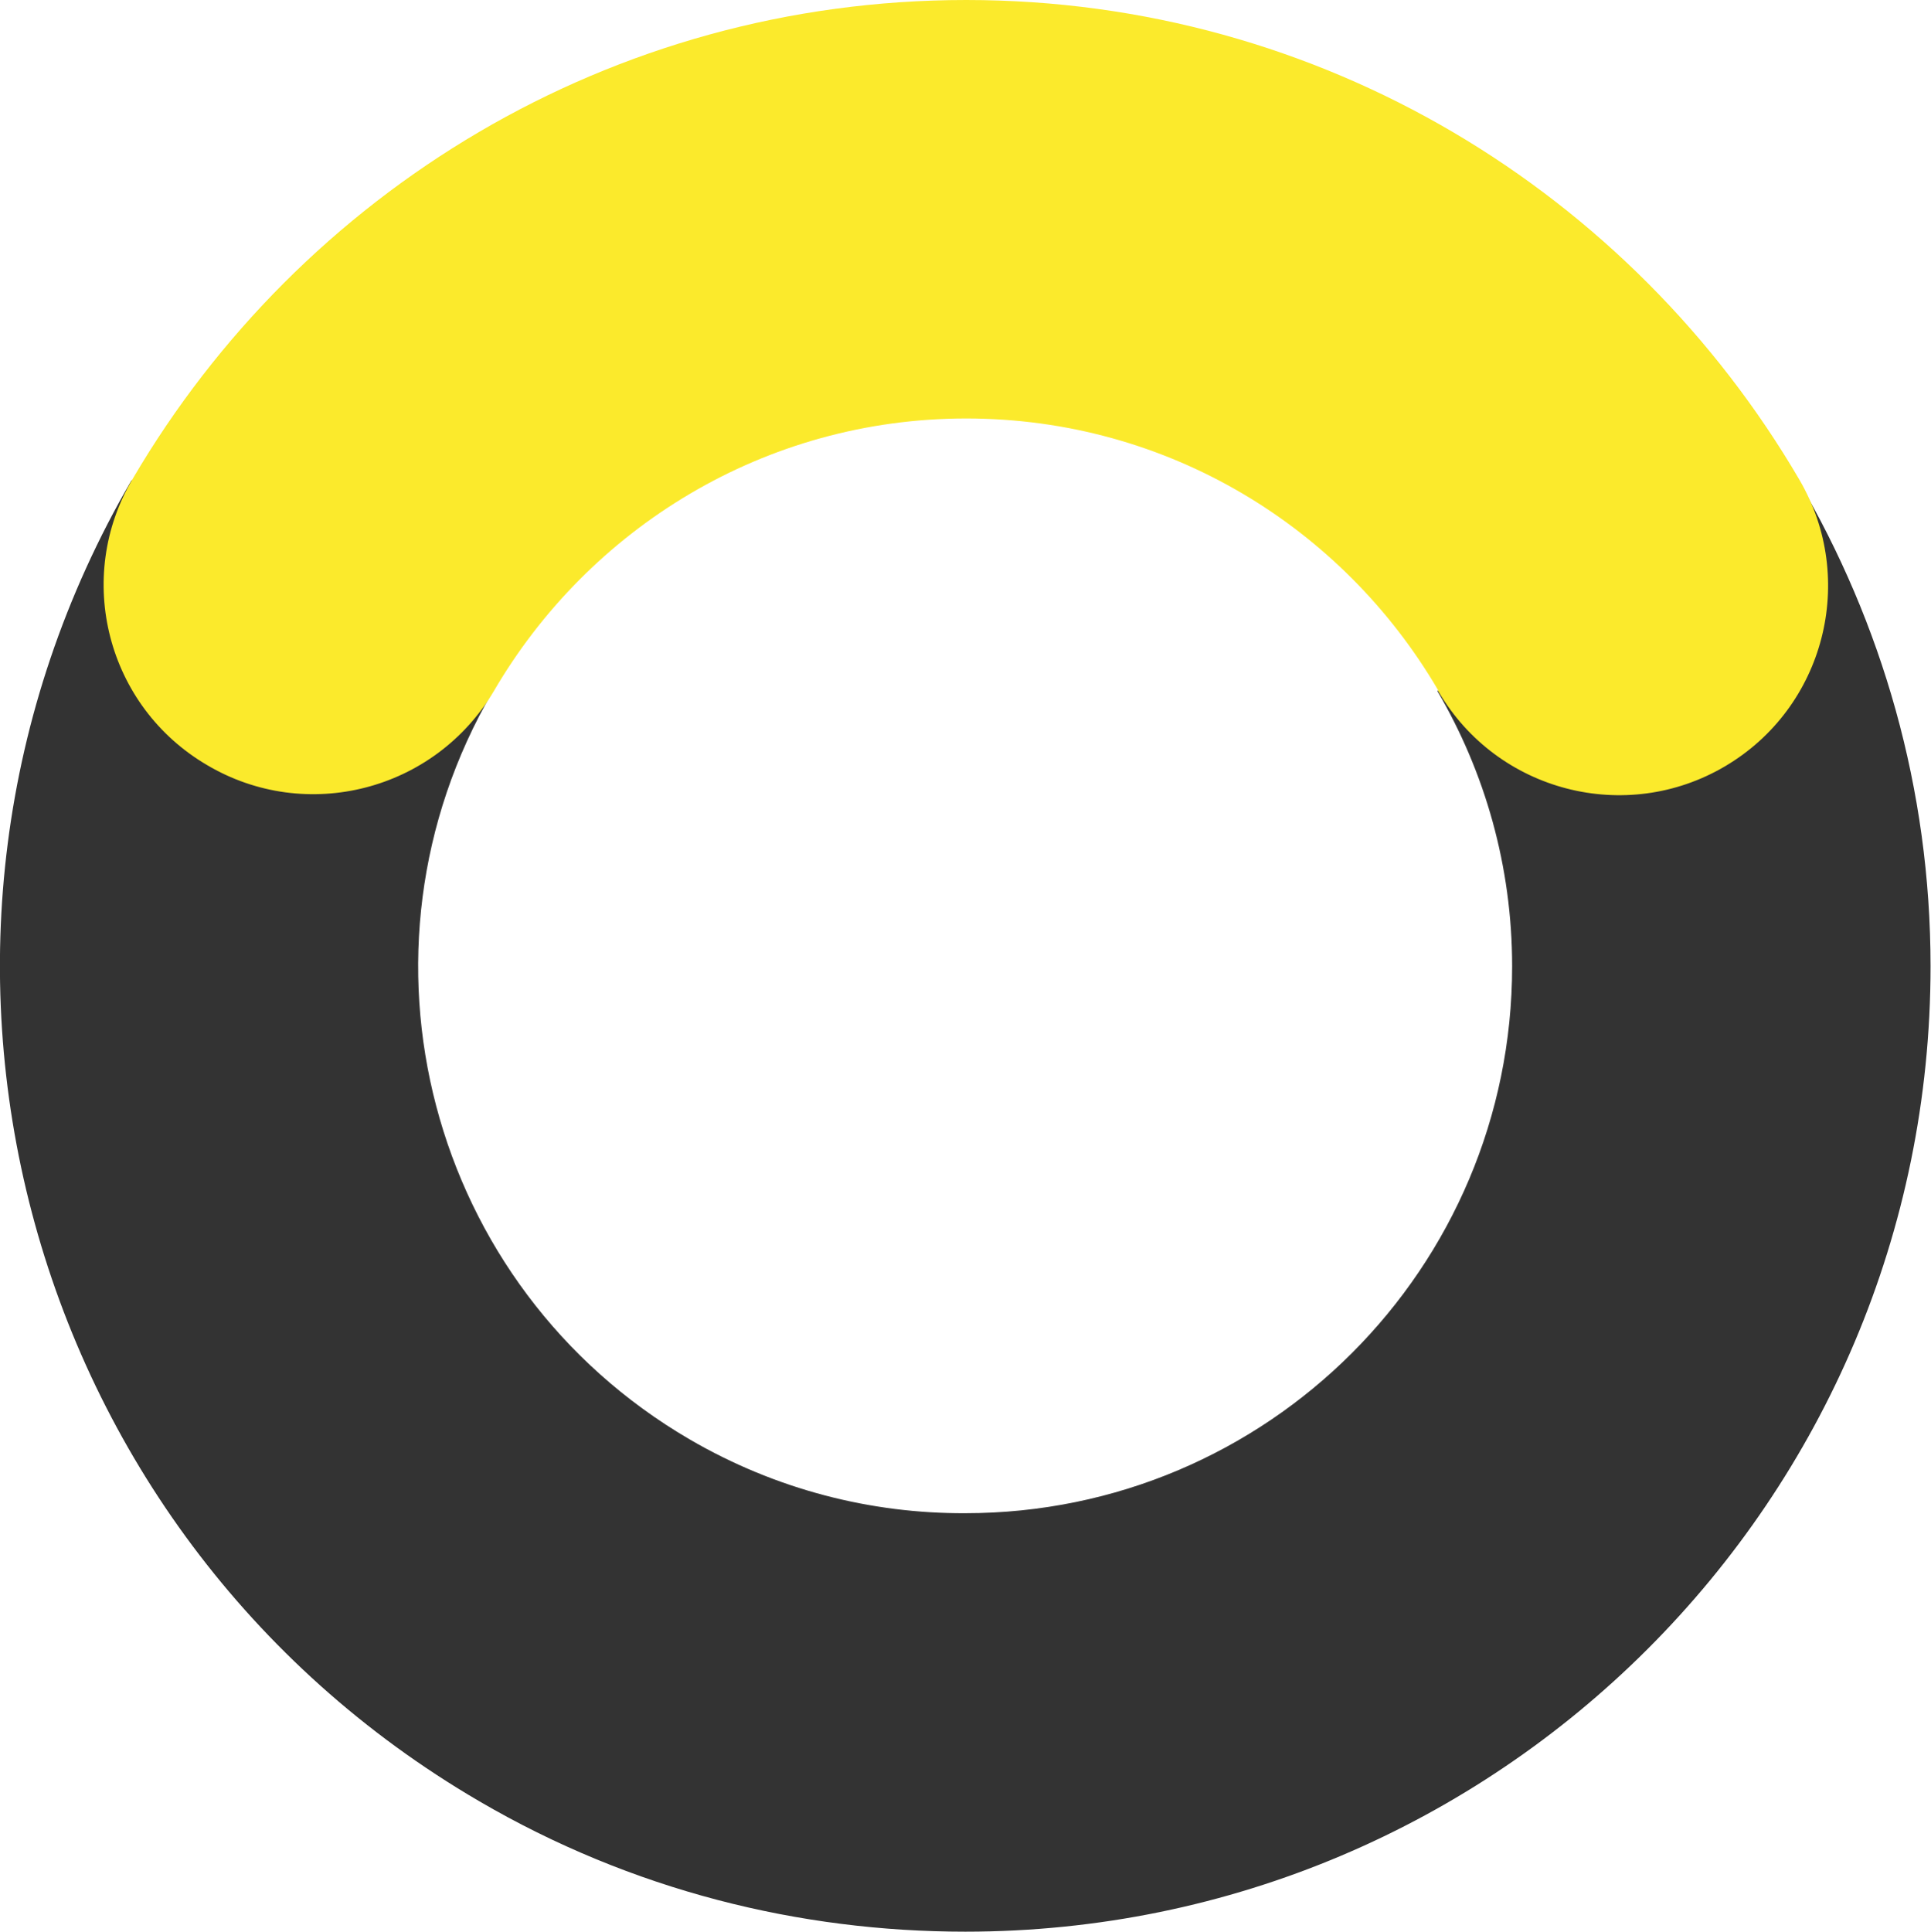
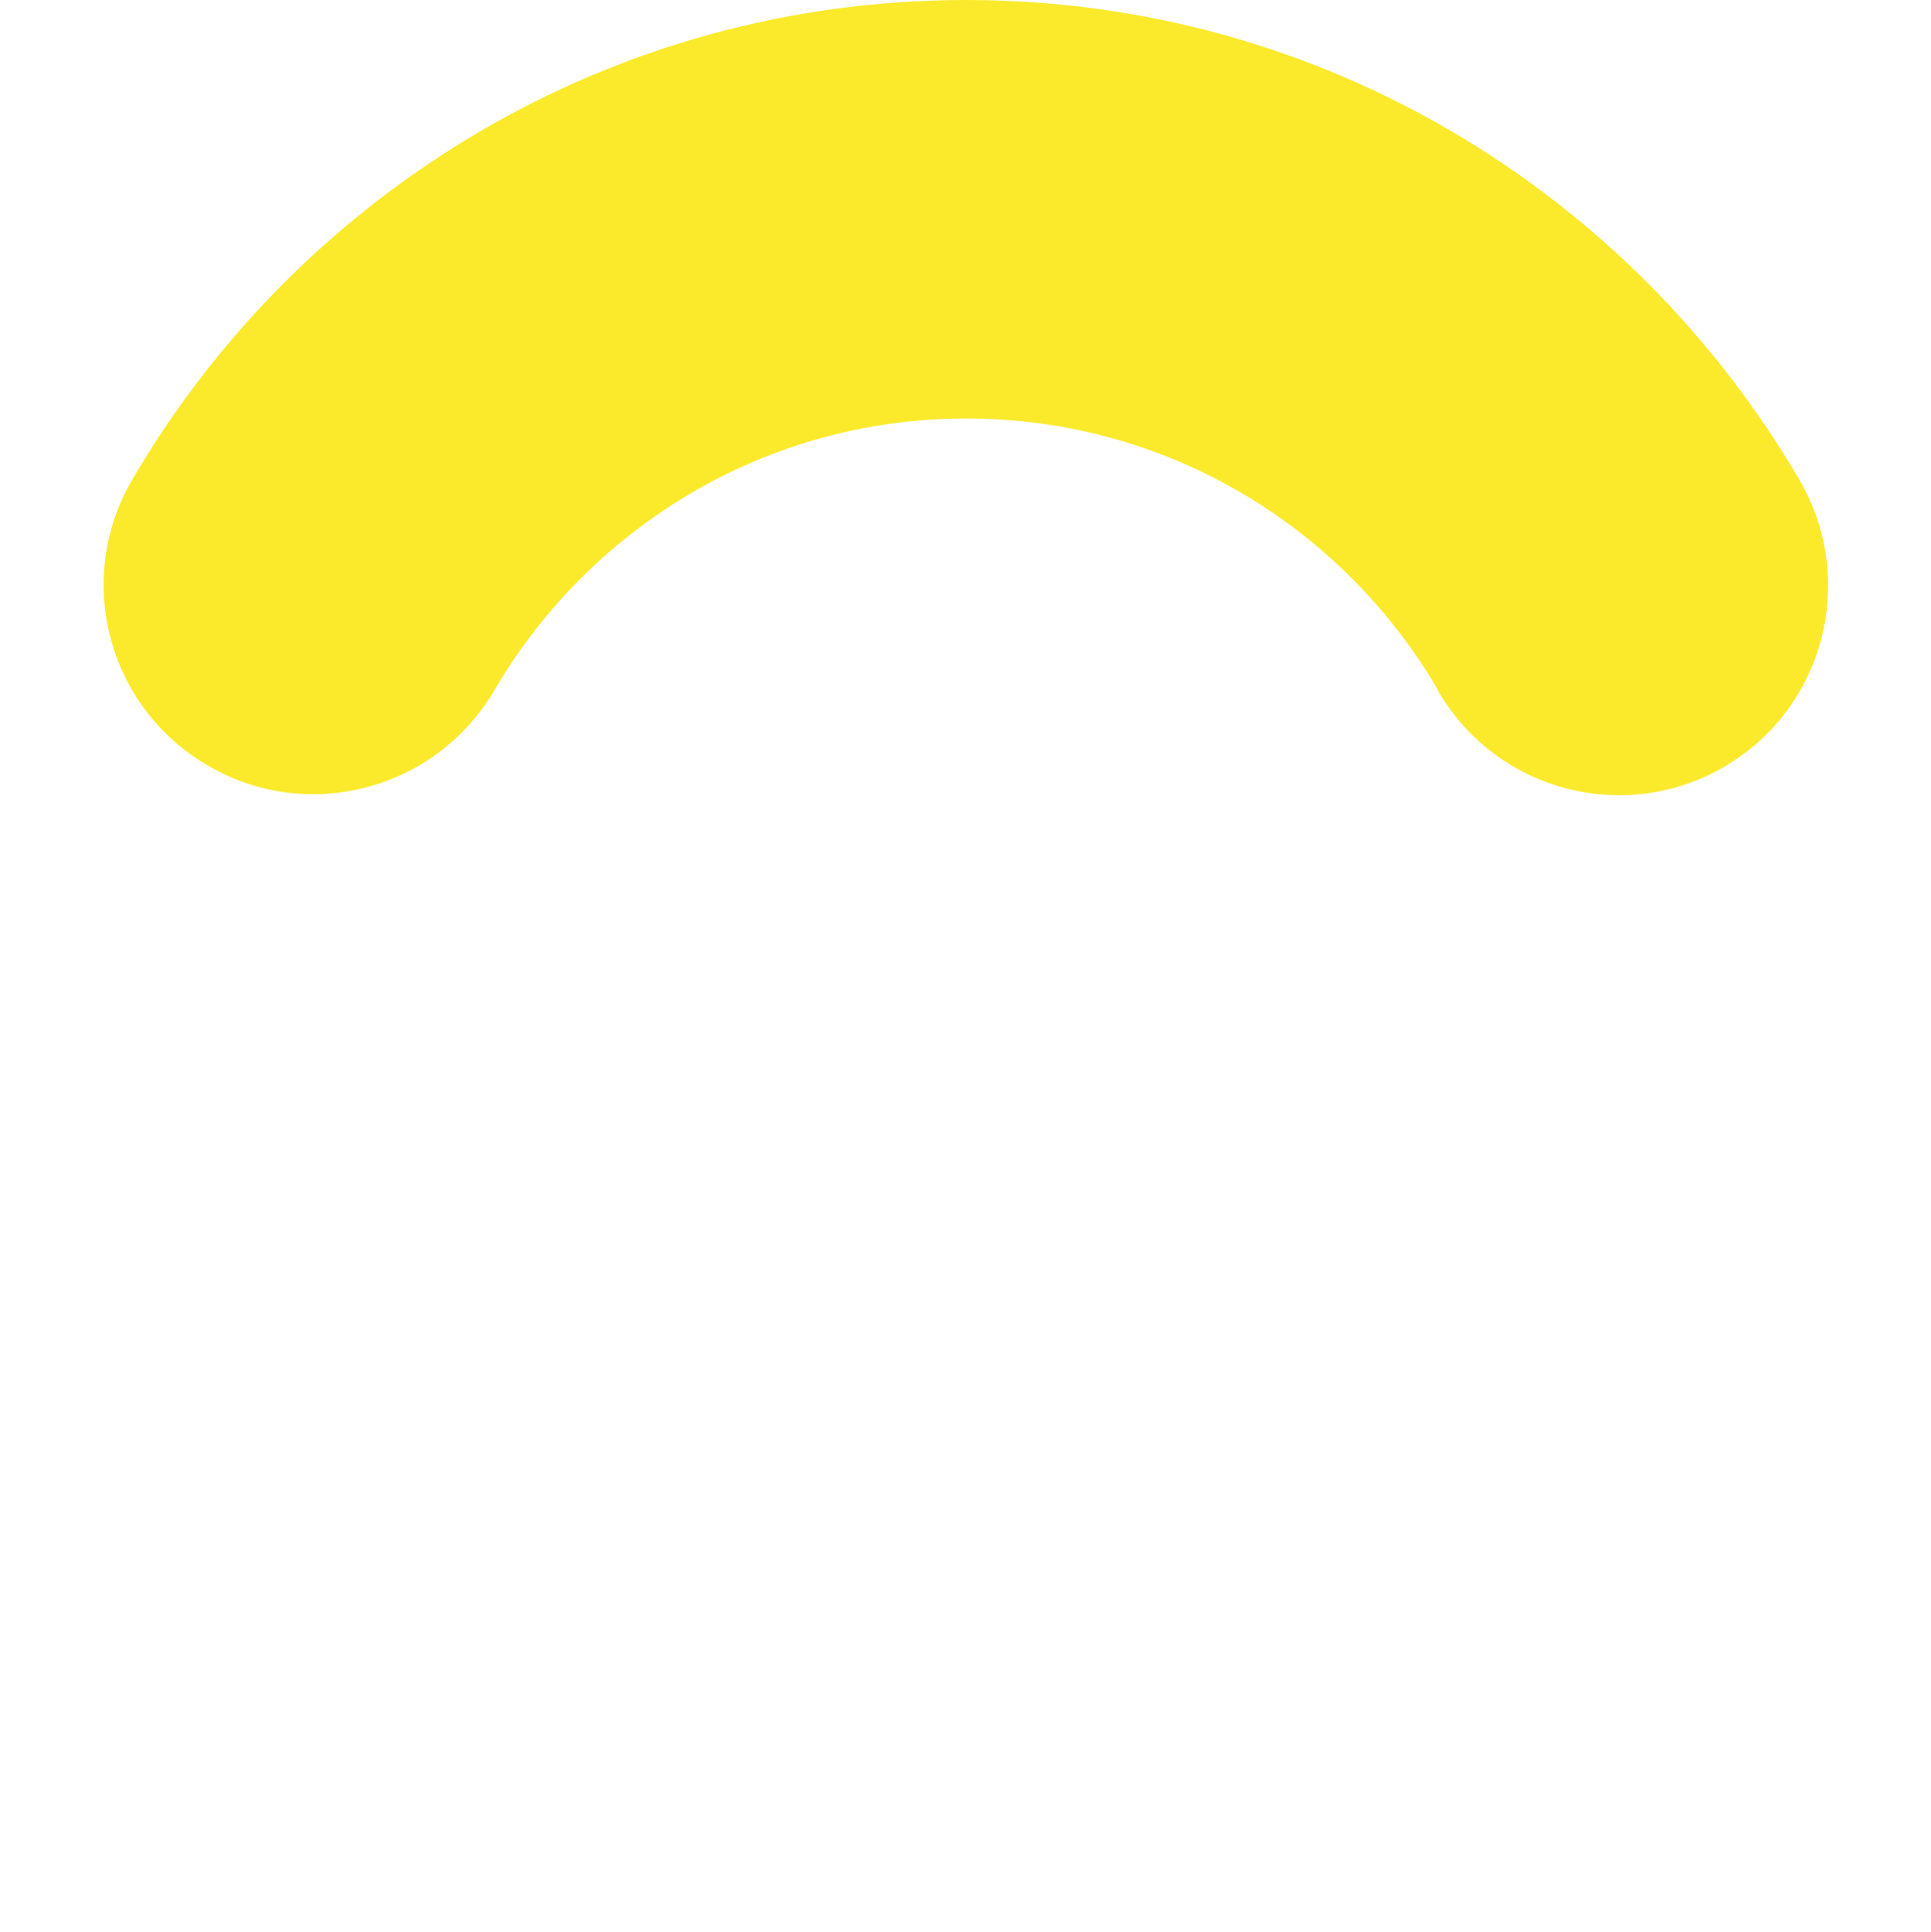
<svg xmlns="http://www.w3.org/2000/svg" viewBox="0 0 43.15 43.16">
  <defs>
    <style>.d{fill:#fbea2c;}.e{fill:#333;}</style>
  </defs>
  <g id="a" />
  <g id="b">
    <g id="c">
      <g>
-         <path class="e" d="M40.19,10.73l-8.07,4.71c1.06,1.81,1.67,3.91,1.67,6.15,0,6.75-5.47,12.22-12.22,12.22h0c-2.09,.01-4.22-.52-6.16-1.65-5.83-3.4-7.8-10.88-4.4-16.71L2.94,10.73C-3.06,21.02,.41,34.23,10.7,40.24c3.42,2,7.17,2.92,10.87,2.92,11.91,0,21.57-9.66,21.57-21.57,0-3.97-1.09-7.67-2.96-10.86" />
        <path class="d" d="M40.21,10.72h0C36.46,4.31,29.54,0,21.59,0S6.72,4.3,2.97,10.69c-1.32,2.22-.58,5.09,1.65,6.4,2.22,1.32,5.09,.58,6.41-1.64h0c2.12-3.64,6.05-6.1,10.56-6.1s8.42,2.44,10.54,6.06c0,.02,.01,.03,.02,.05,1.31,2.23,4.18,2.97,6.4,1.66,2.22-1.31,2.96-4.17,1.66-6.4" />
      </g>
    </g>
  </g>
</svg>